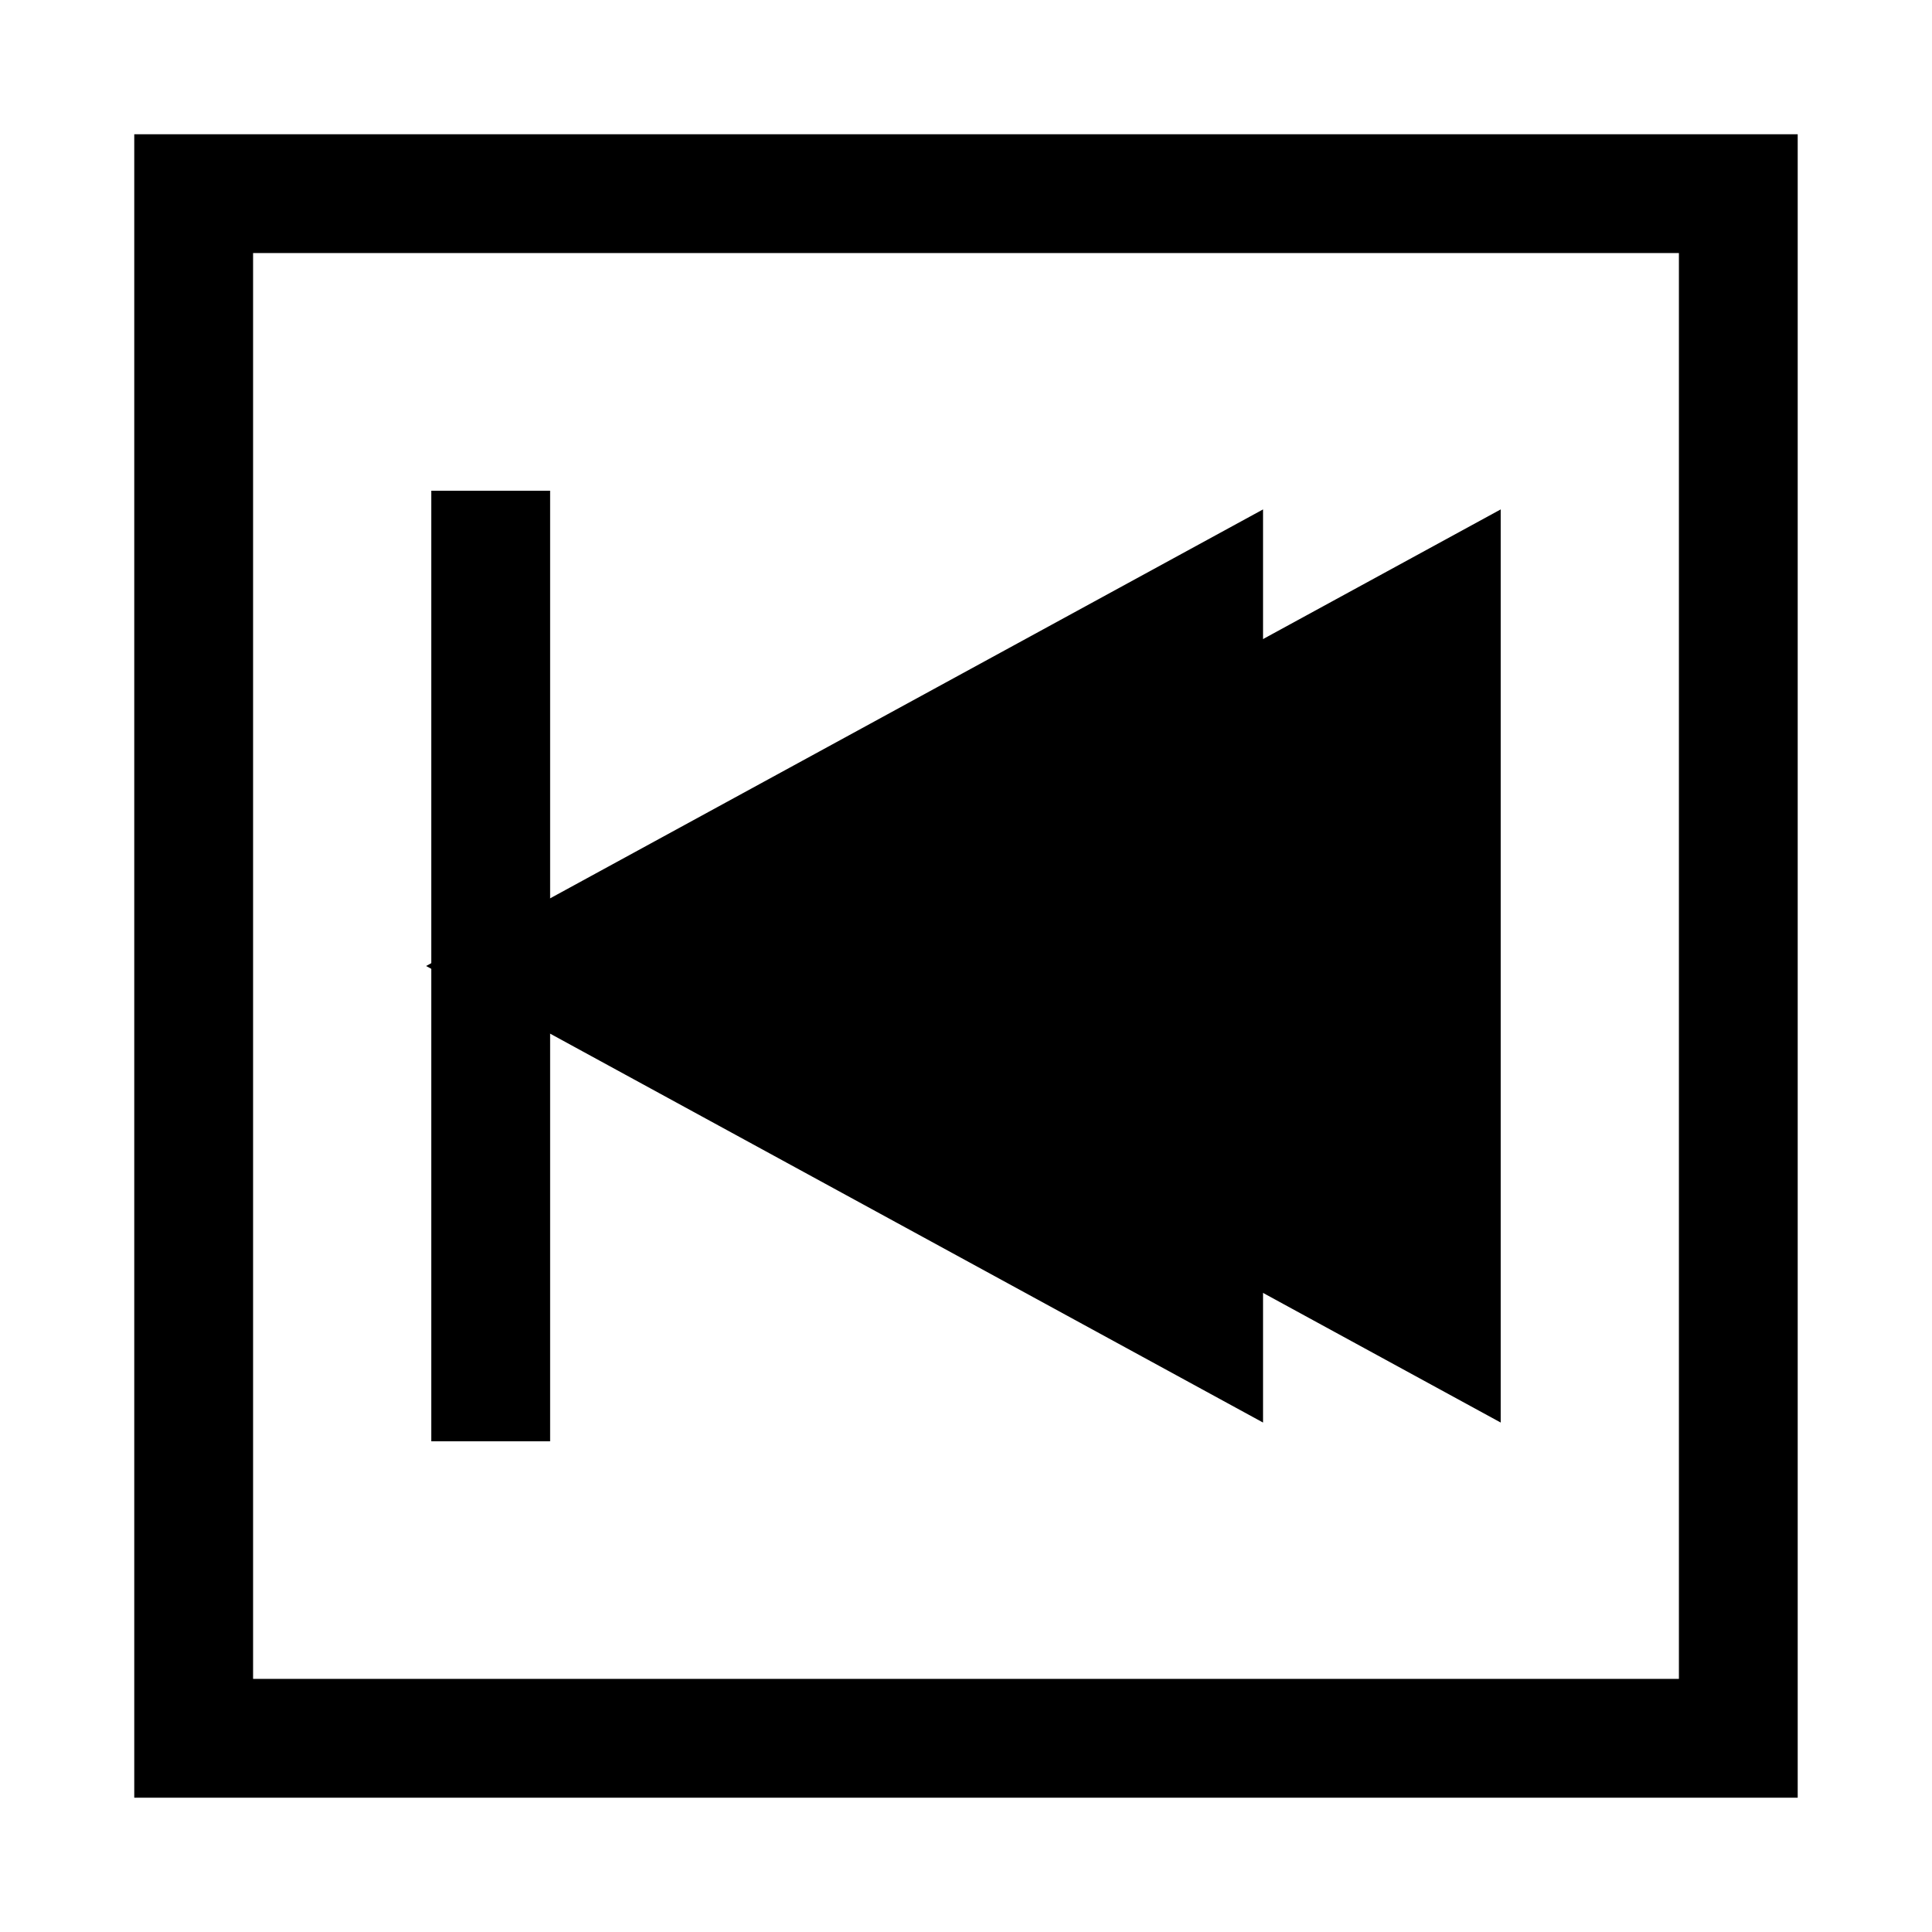
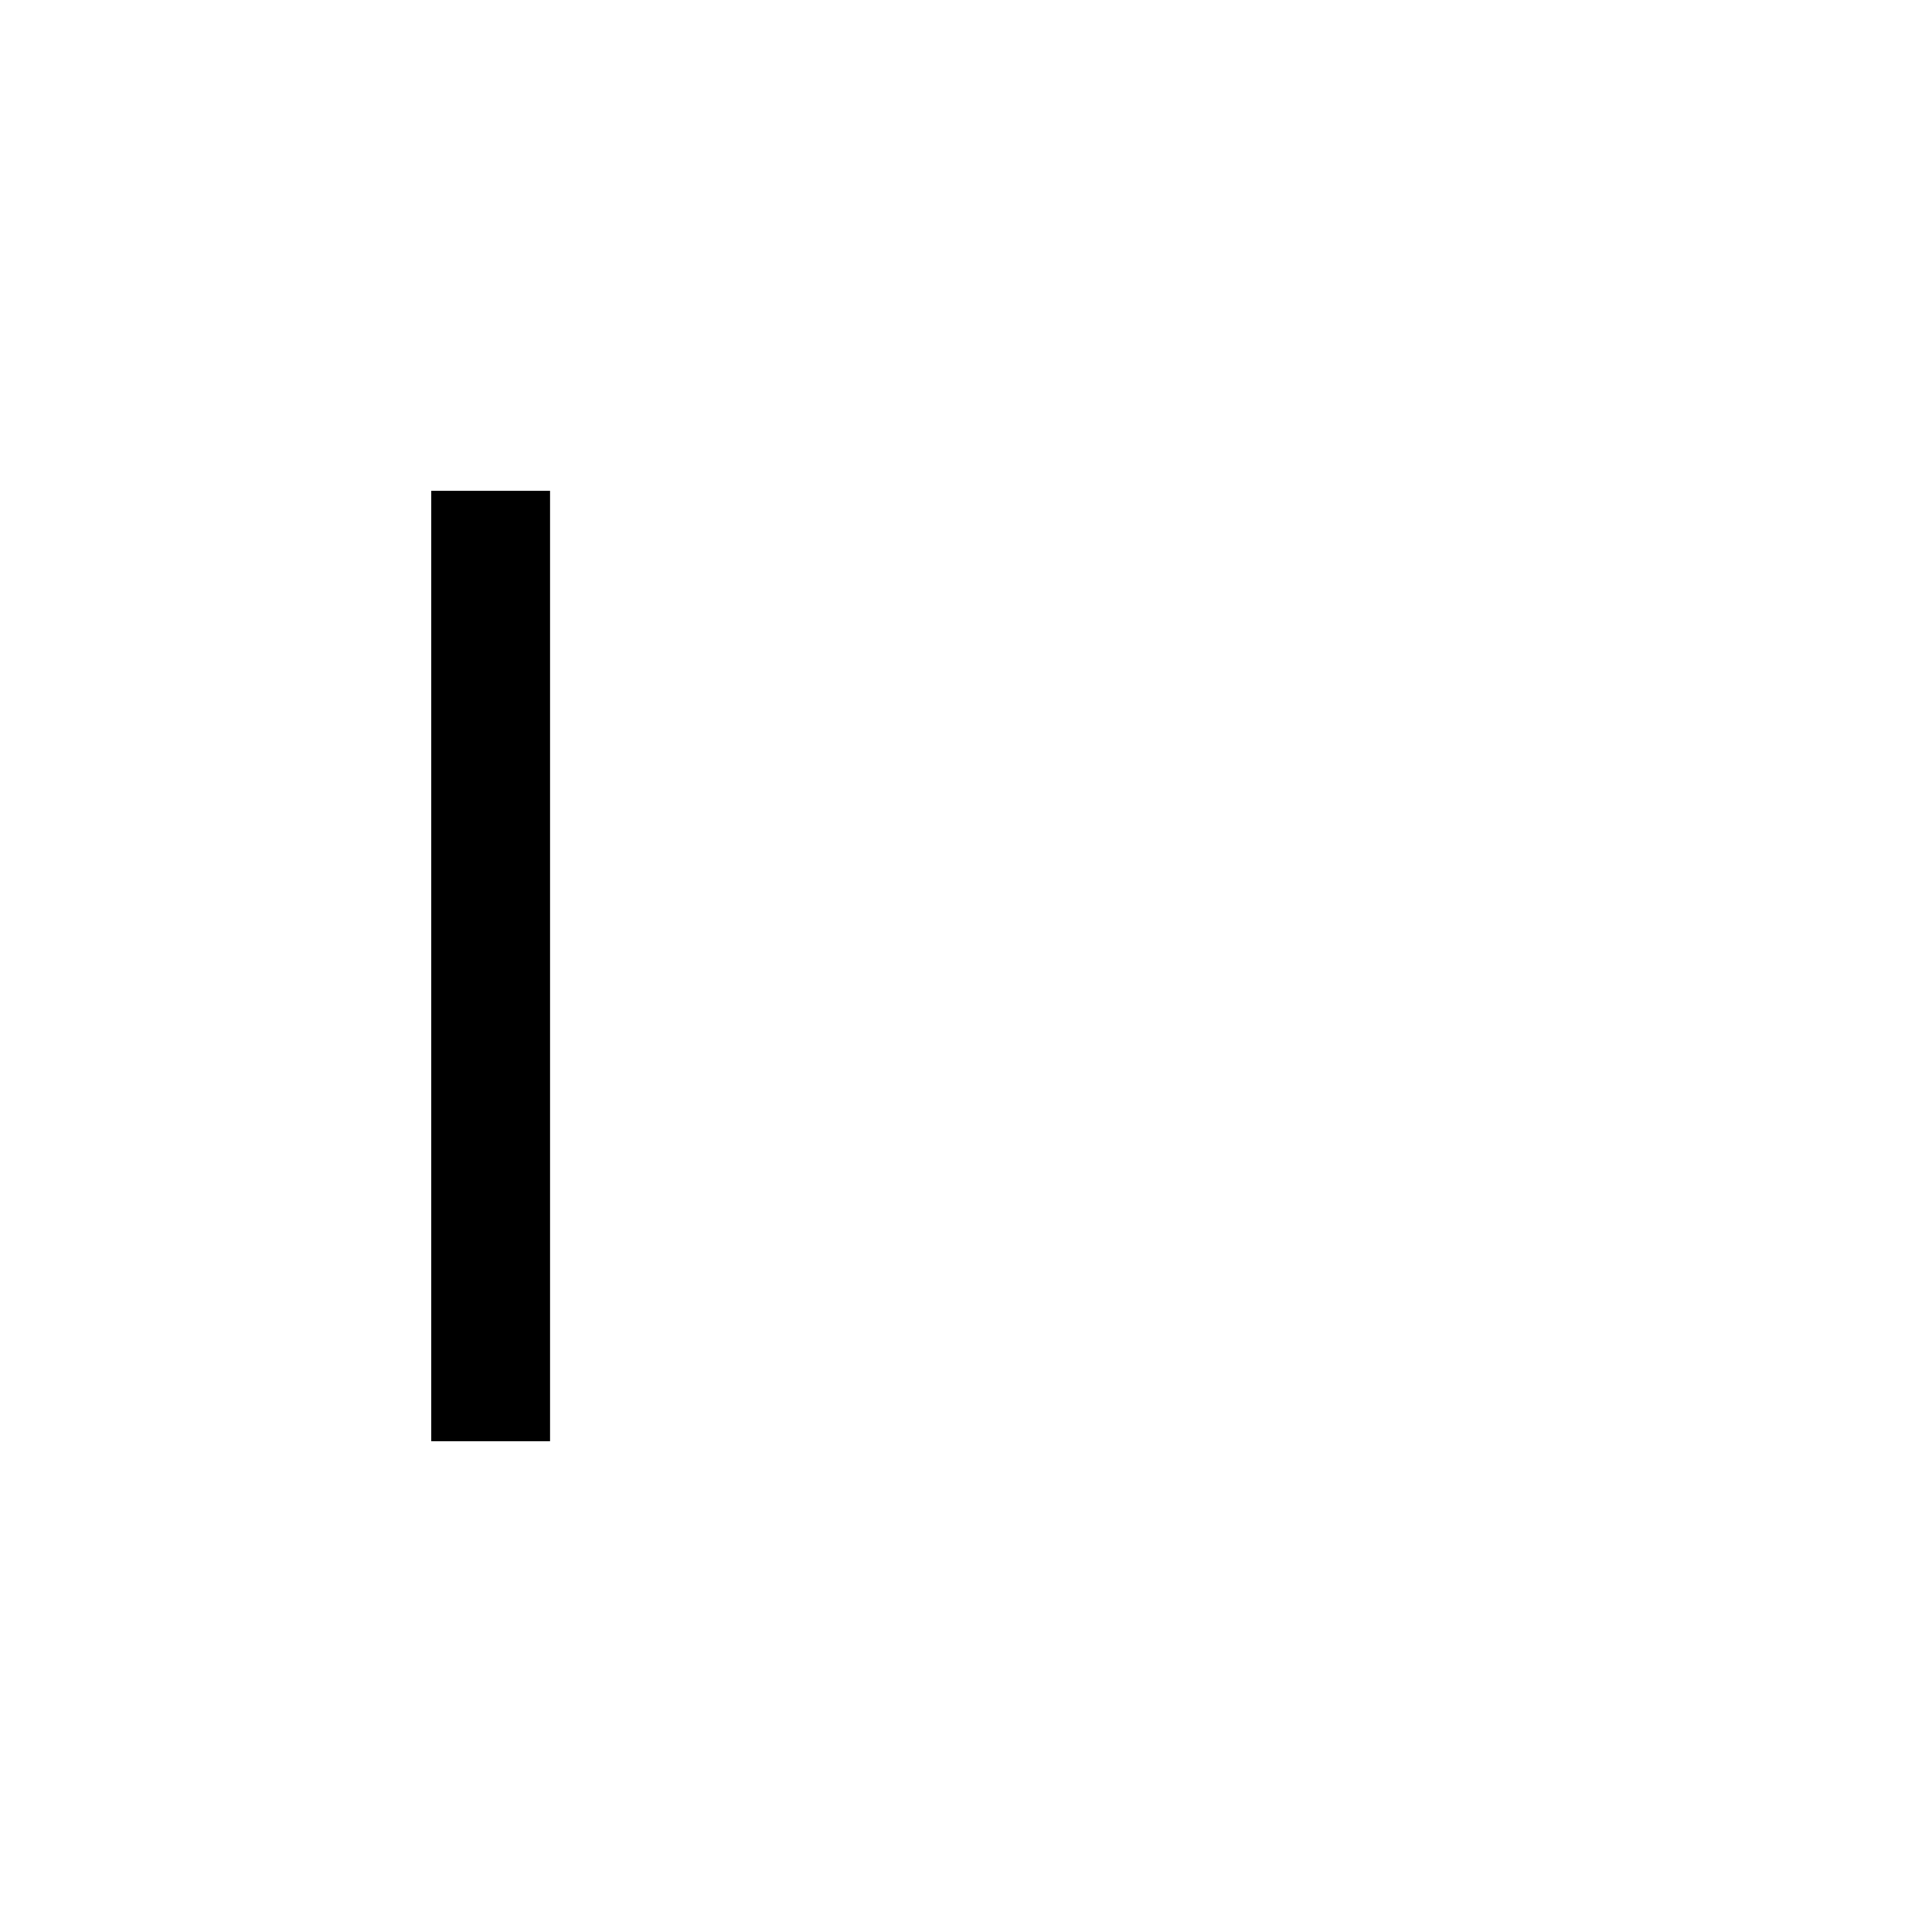
<svg xmlns="http://www.w3.org/2000/svg" fill="#000000" width="800px" height="800px" version="1.1" viewBox="144 144 512 512">
  <g>
-     <path d="m352.77 400 173.18 94.461v-188.93z" />
-     <path d="m541.7 520.99-221.8-120.99 221.8-121zm-156.05-120.99 124.57 67.934v-135.89z" />
-     <path d="m289.79 400 173.19 94.461v-188.93z" />
-     <path d="m478.72 520.99-221.8-120.99 221.8-121zm-156.05-120.99 124.57 67.934v-135.89z" />
-     <path d="m620.41 620.41h-440.83v-440.83h440.83zm-409.34-31.488h377.86v-377.86h-377.86z" />
    <path d="m258.3 274.05h31.488v251.91h-31.488z" />
  </g>
</svg>